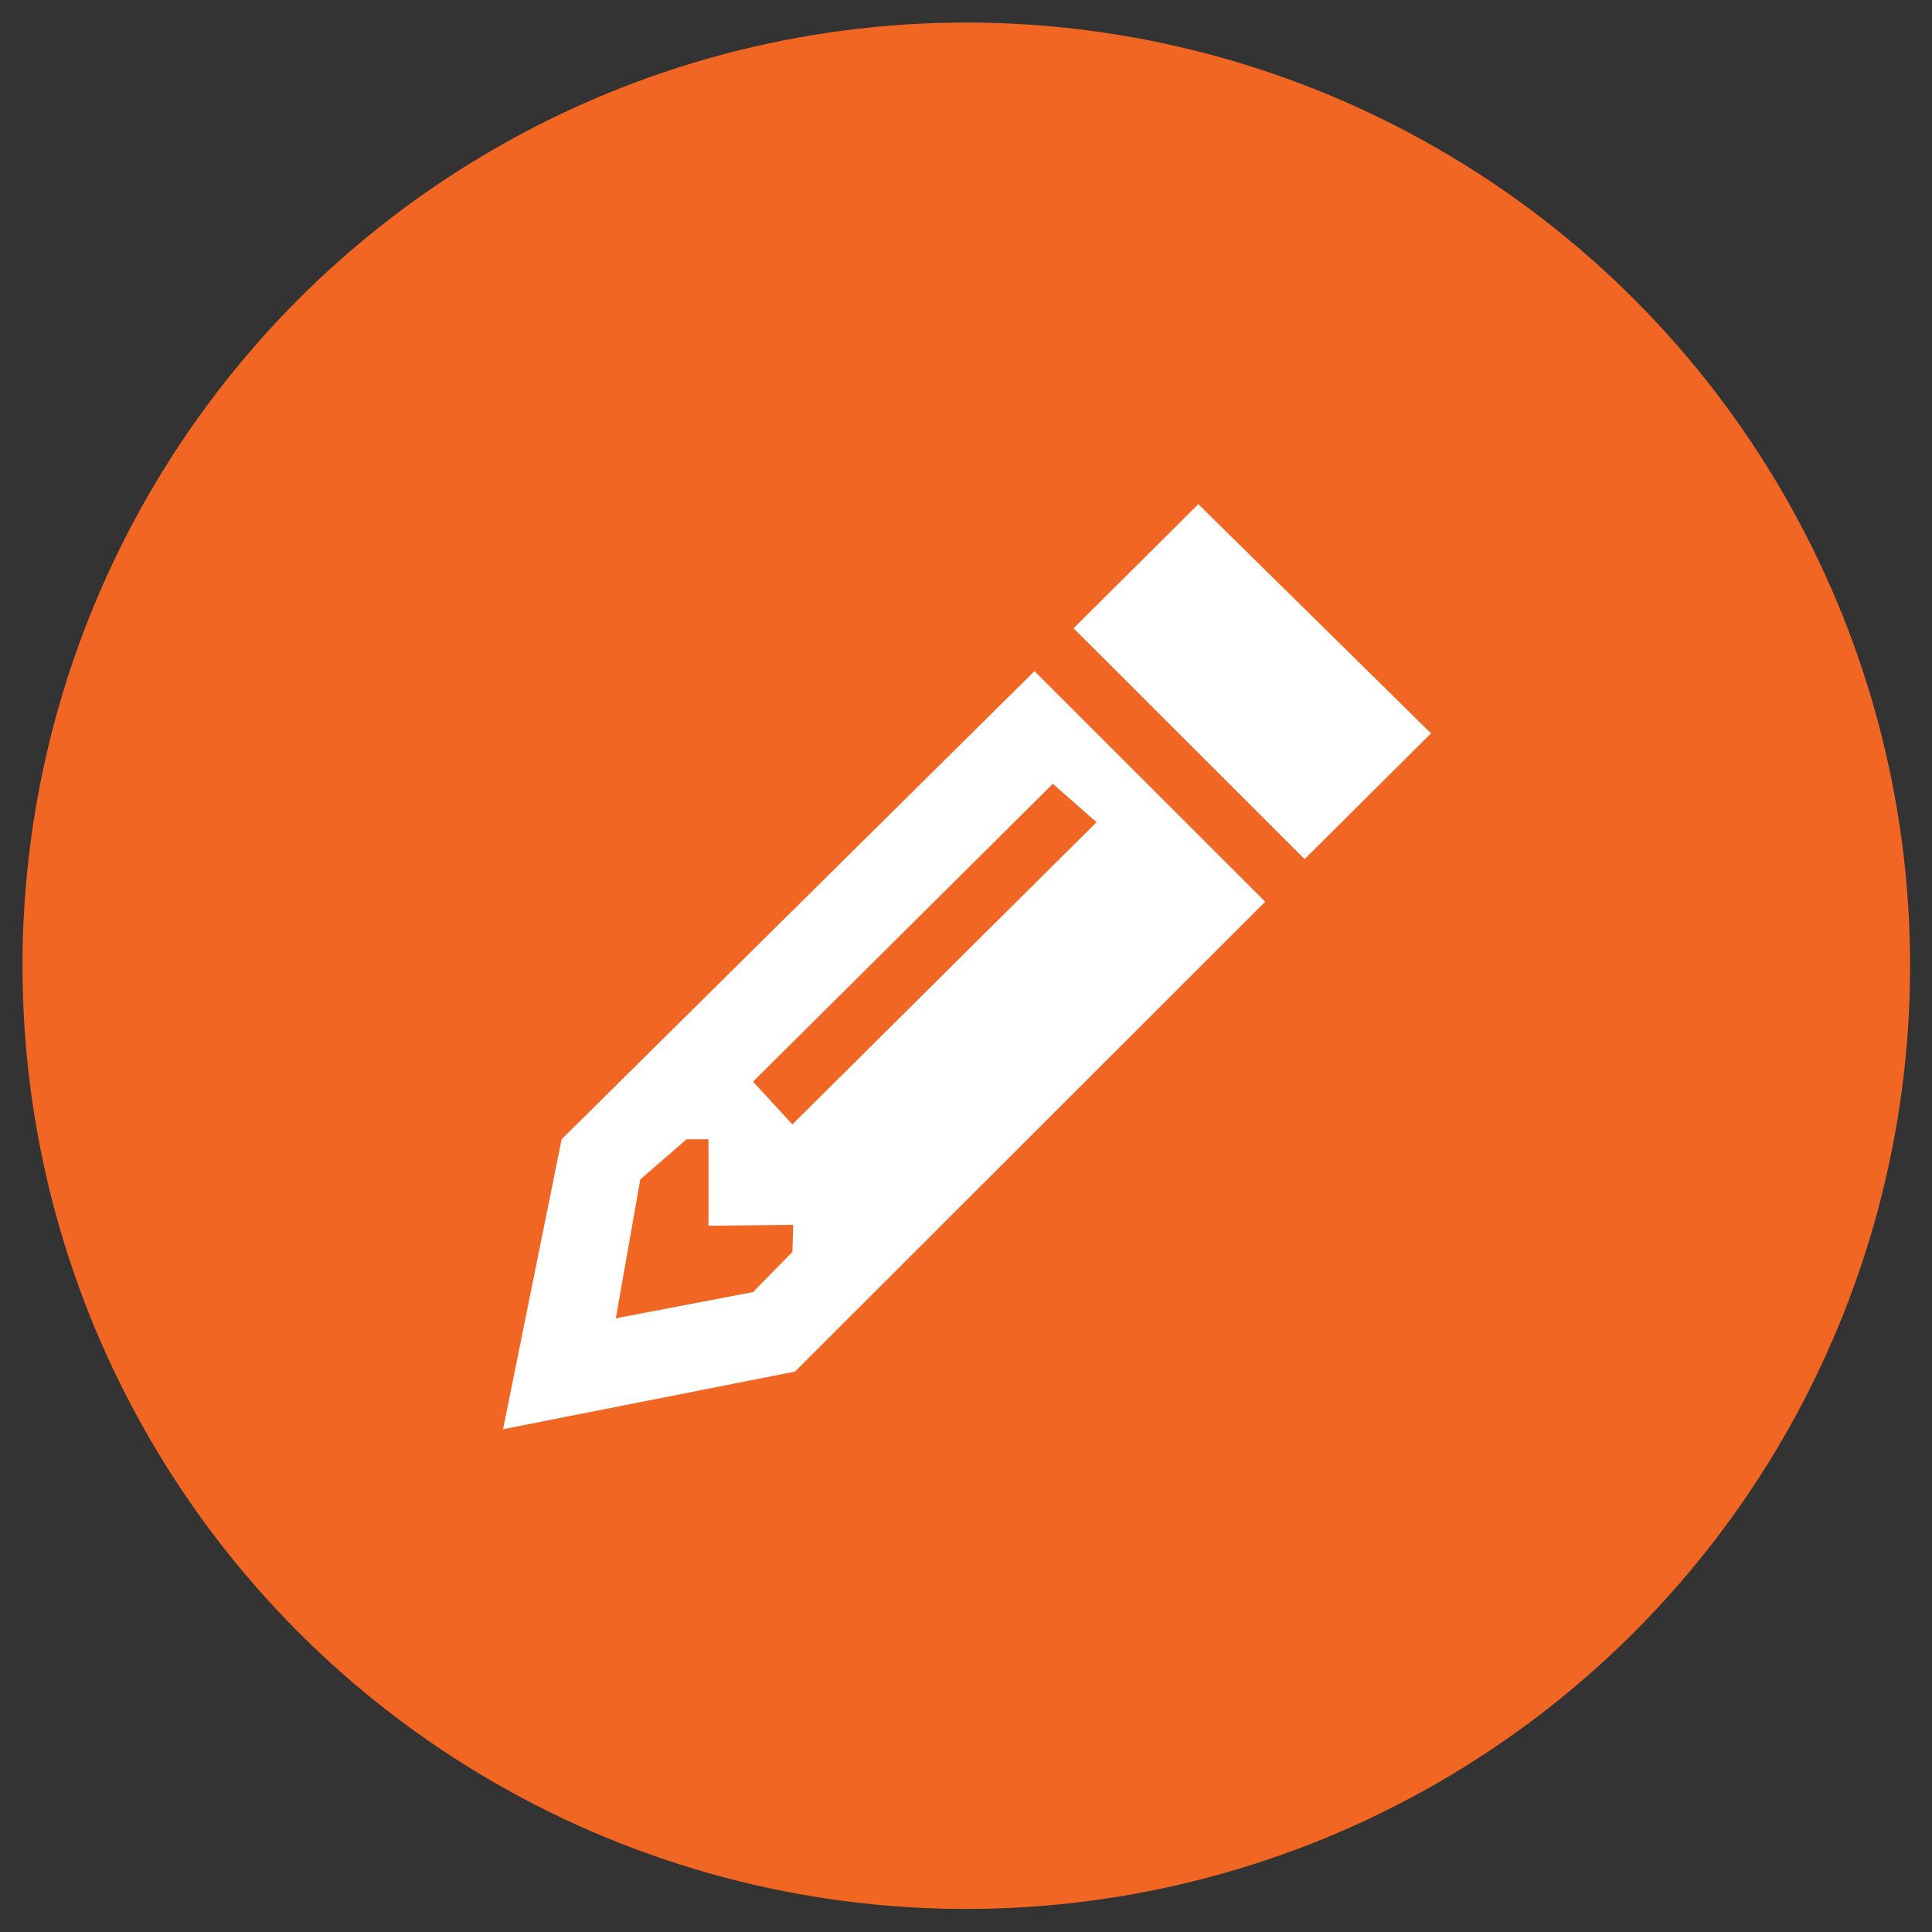
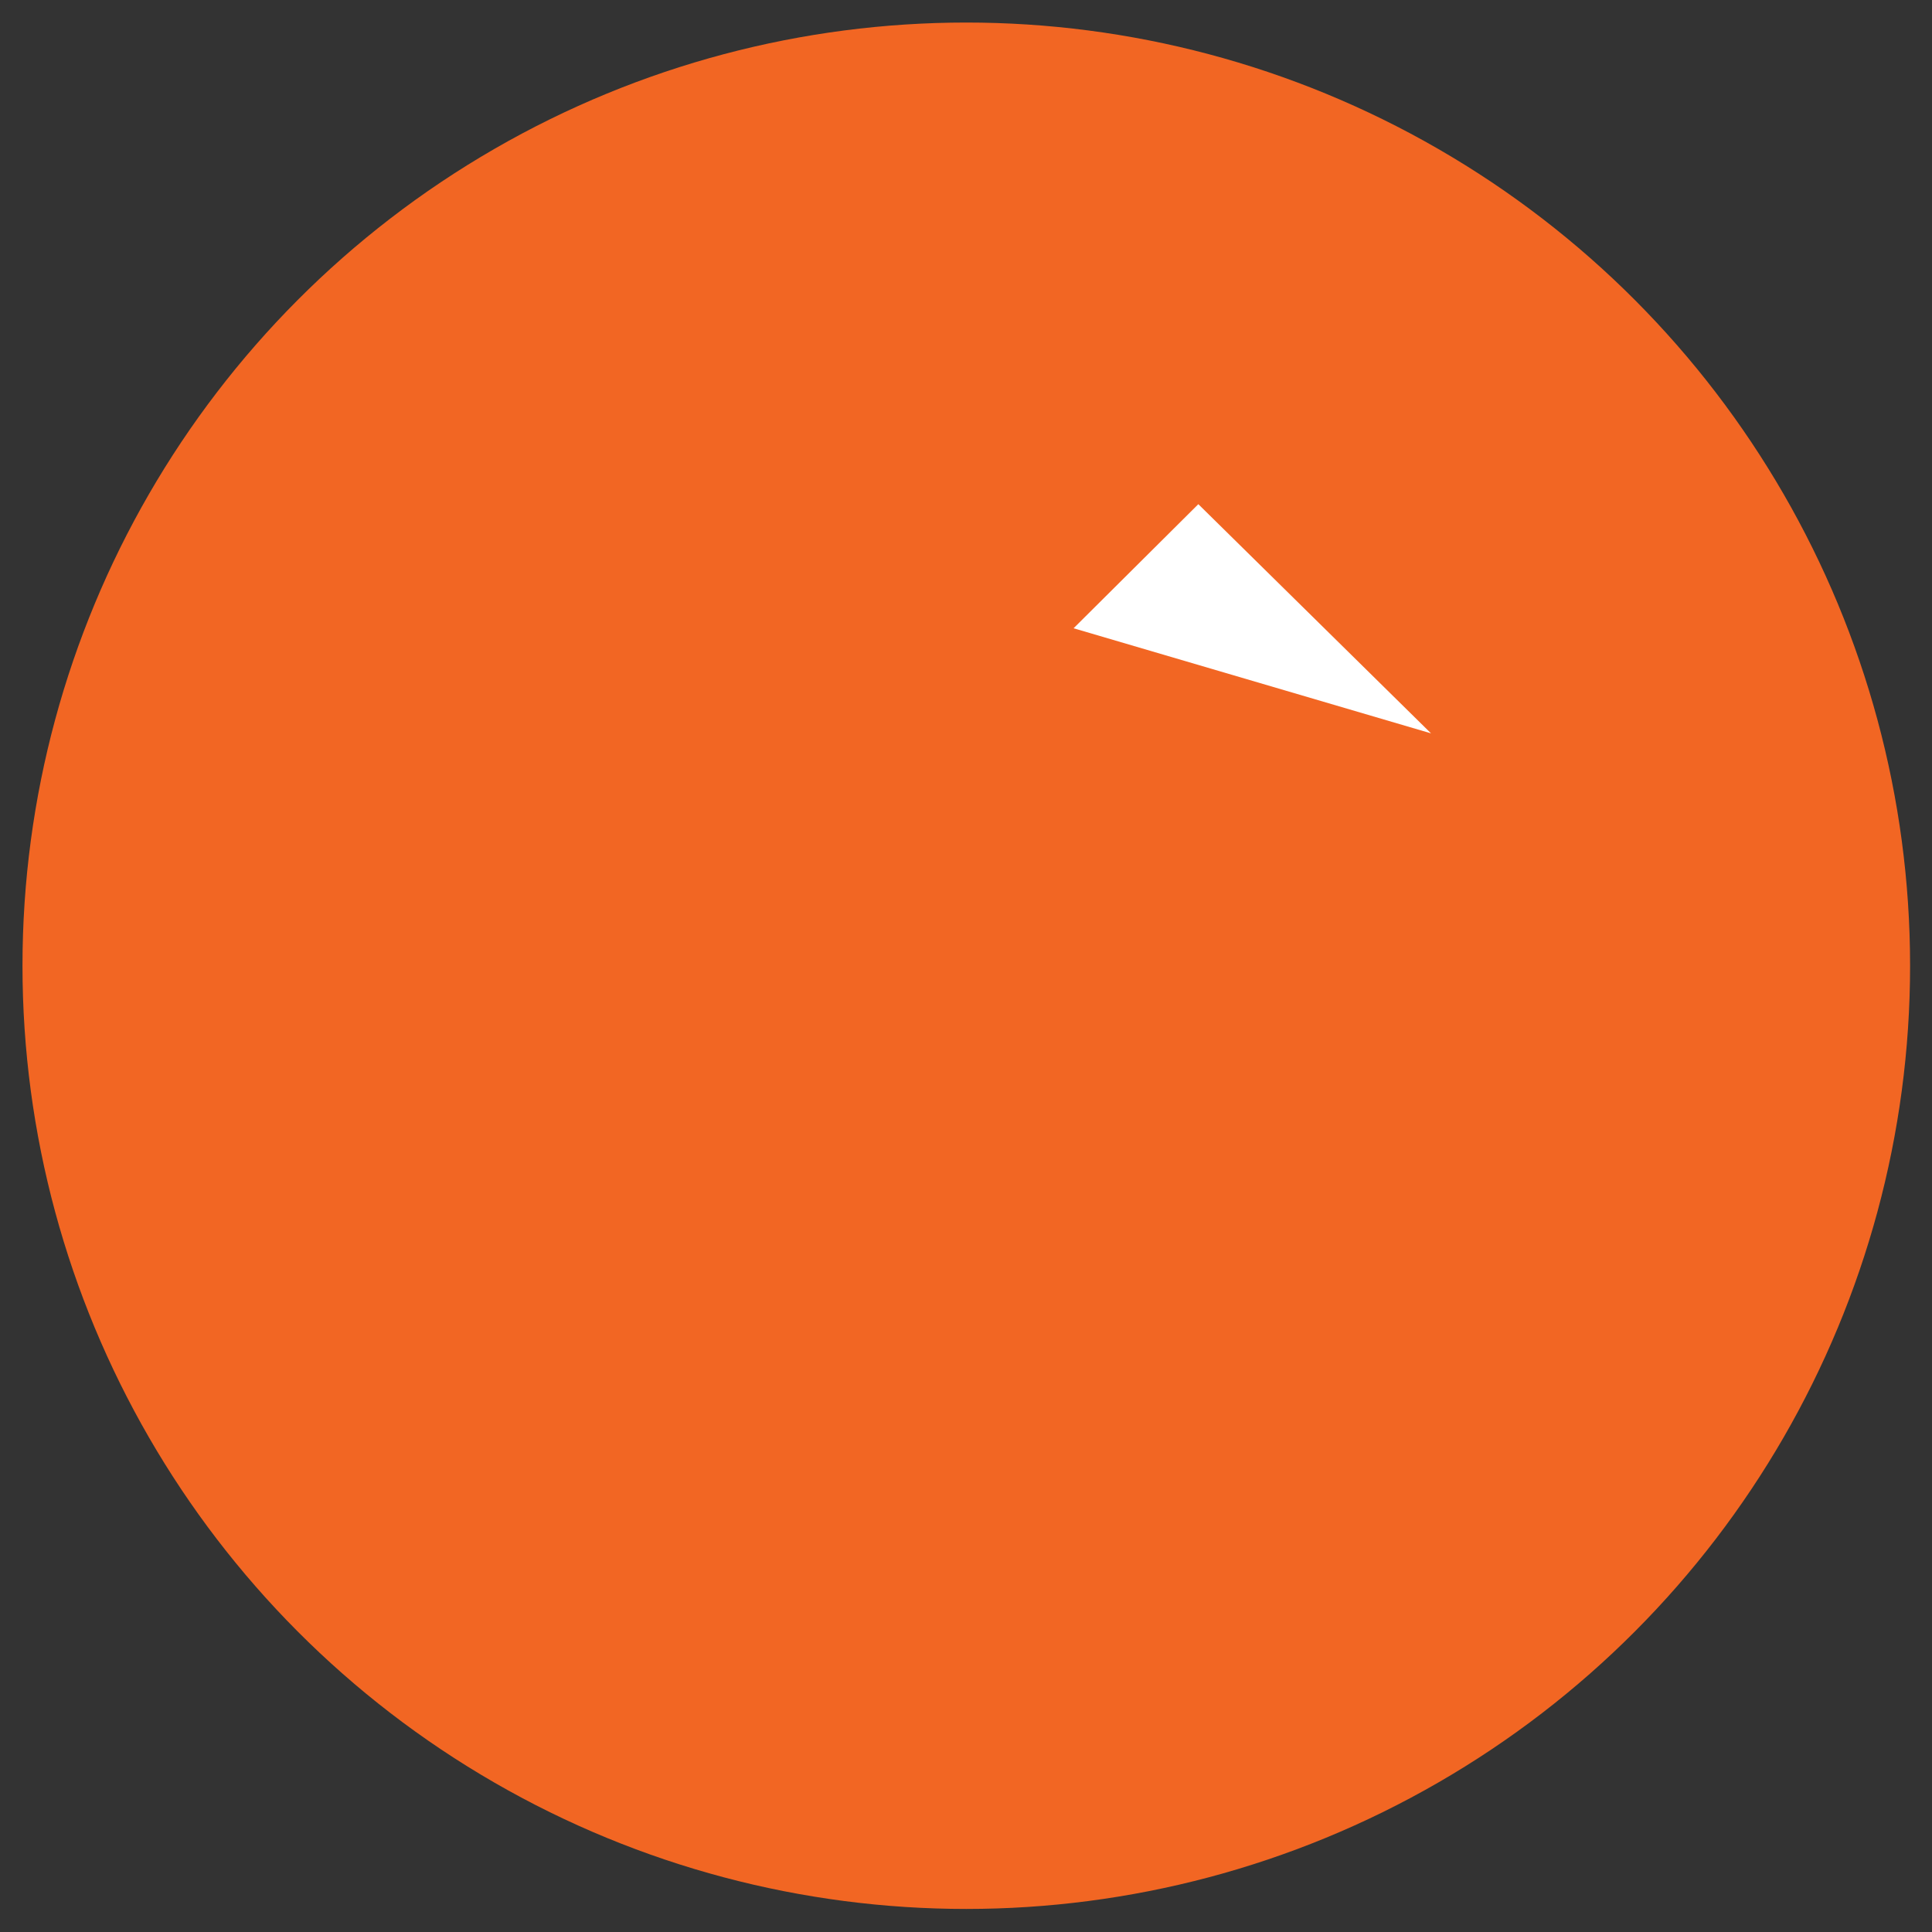
<svg xmlns="http://www.w3.org/2000/svg" width="100%" height="100%" viewBox="0 0 512 512" version="1.1" xml:space="preserve" style="fill-rule:evenodd;clip-rule:evenodd;stroke-linejoin:round;stroke-miterlimit:2;">
  <rect x="0" y="0" width="512" height="512" fill="#333333" stroke="none" />
  <g id="design" transform="matrix(0.476,0,0,0.766,76.861,-108.831)">
-     <rect x="-161.574" y="142.043" width="1076.3" height="668.247" style="fill:none;" />
    <g transform="matrix(2.103,0,0,1.306,-117.965,122.566)">
      <circle cx="235.124" cy="270.771" r="249.86" style="fill:rgb(242,102,35);" />
    </g>
    <g transform="matrix(1.472,0,0,0.914,-1034.83,-602.788)">
-       <path d="M1046.55,1005.79L999.367,1052.76L1086.74,1140.14L1134.56,1092.54L1046.55,1005.79Z" style="fill:white;" />
-       <path d="M984.577,1069L1071.85,1156.27L894,1334.12L783.589,1355.93L805.738,1246.18L984.577,1069ZM991.519,1111.64L878.133,1224.37L893.009,1240.56L1008.05,1126.18L991.519,1111.64ZM861.274,1246.18L853.009,1246.18L835.489,1261.39L826.233,1313.95L878.133,1304.03L893.009,1288.83L893.339,1278.58L861.274,1278.91L861.274,1246.18Z" style="fill:white;" />
+       <path d="M1046.55,1005.79L999.367,1052.76L1134.56,1092.54L1046.55,1005.79Z" style="fill:white;" />
    </g>
  </g>
</svg>